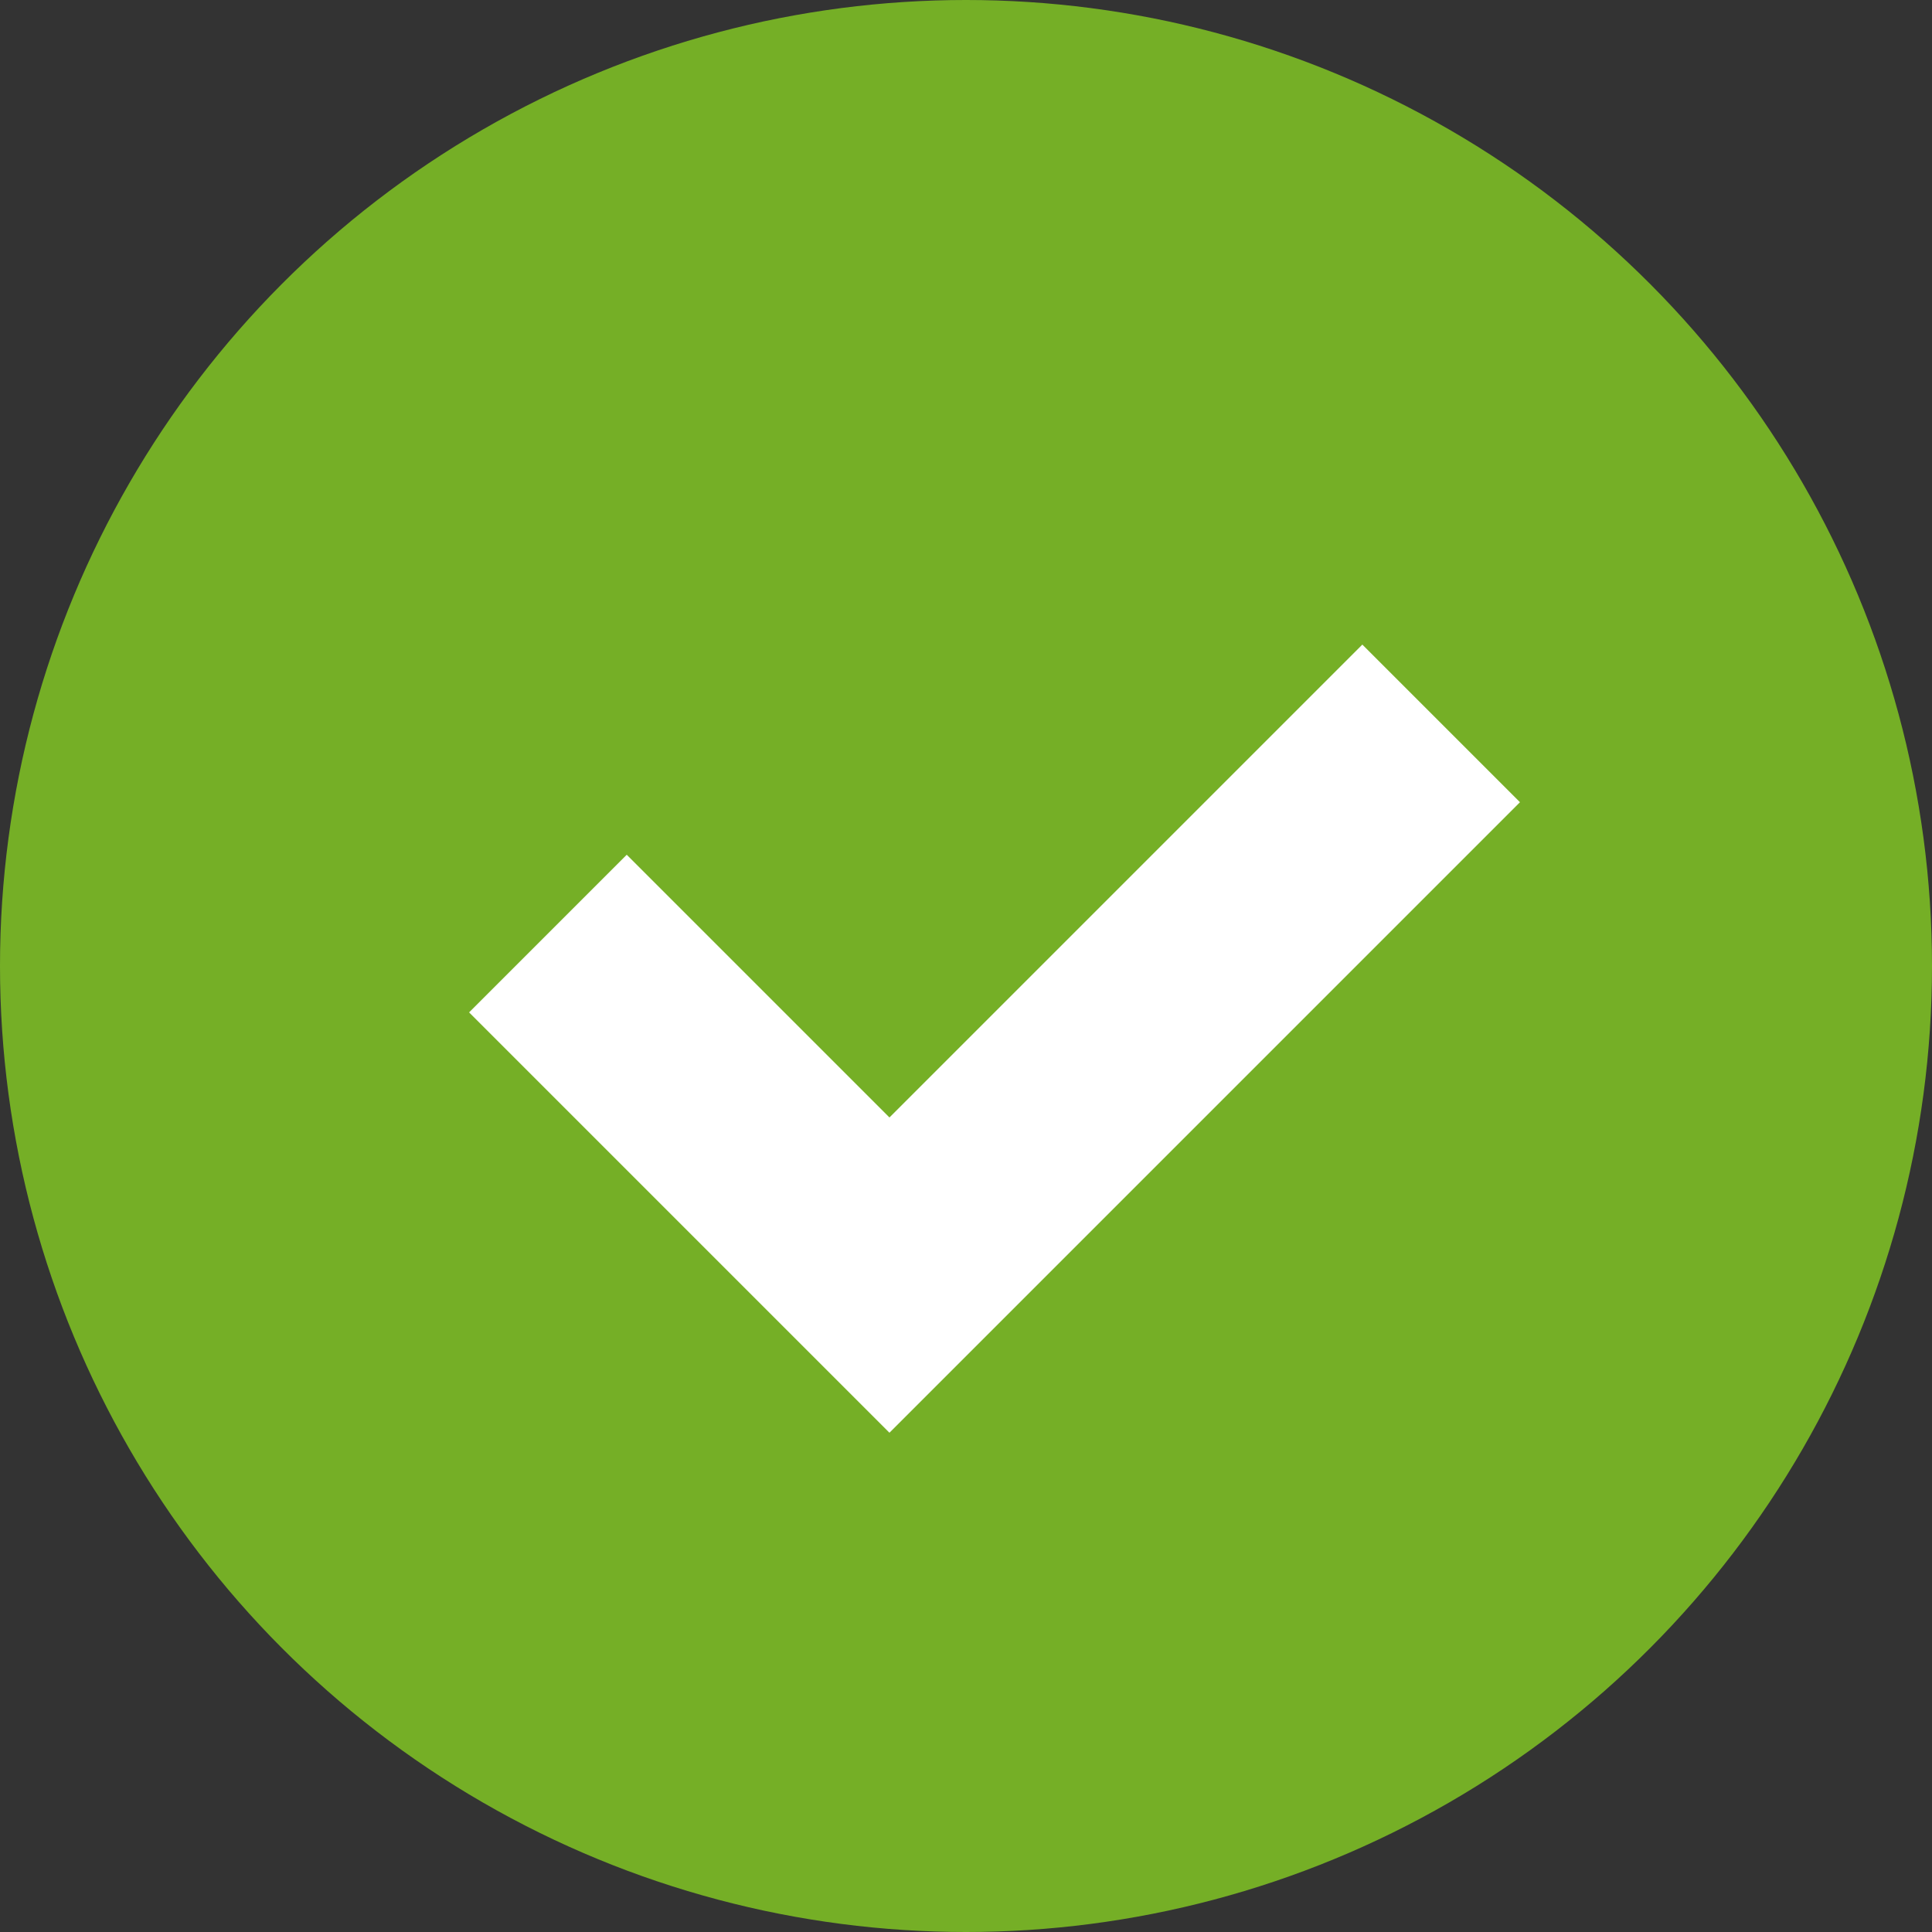
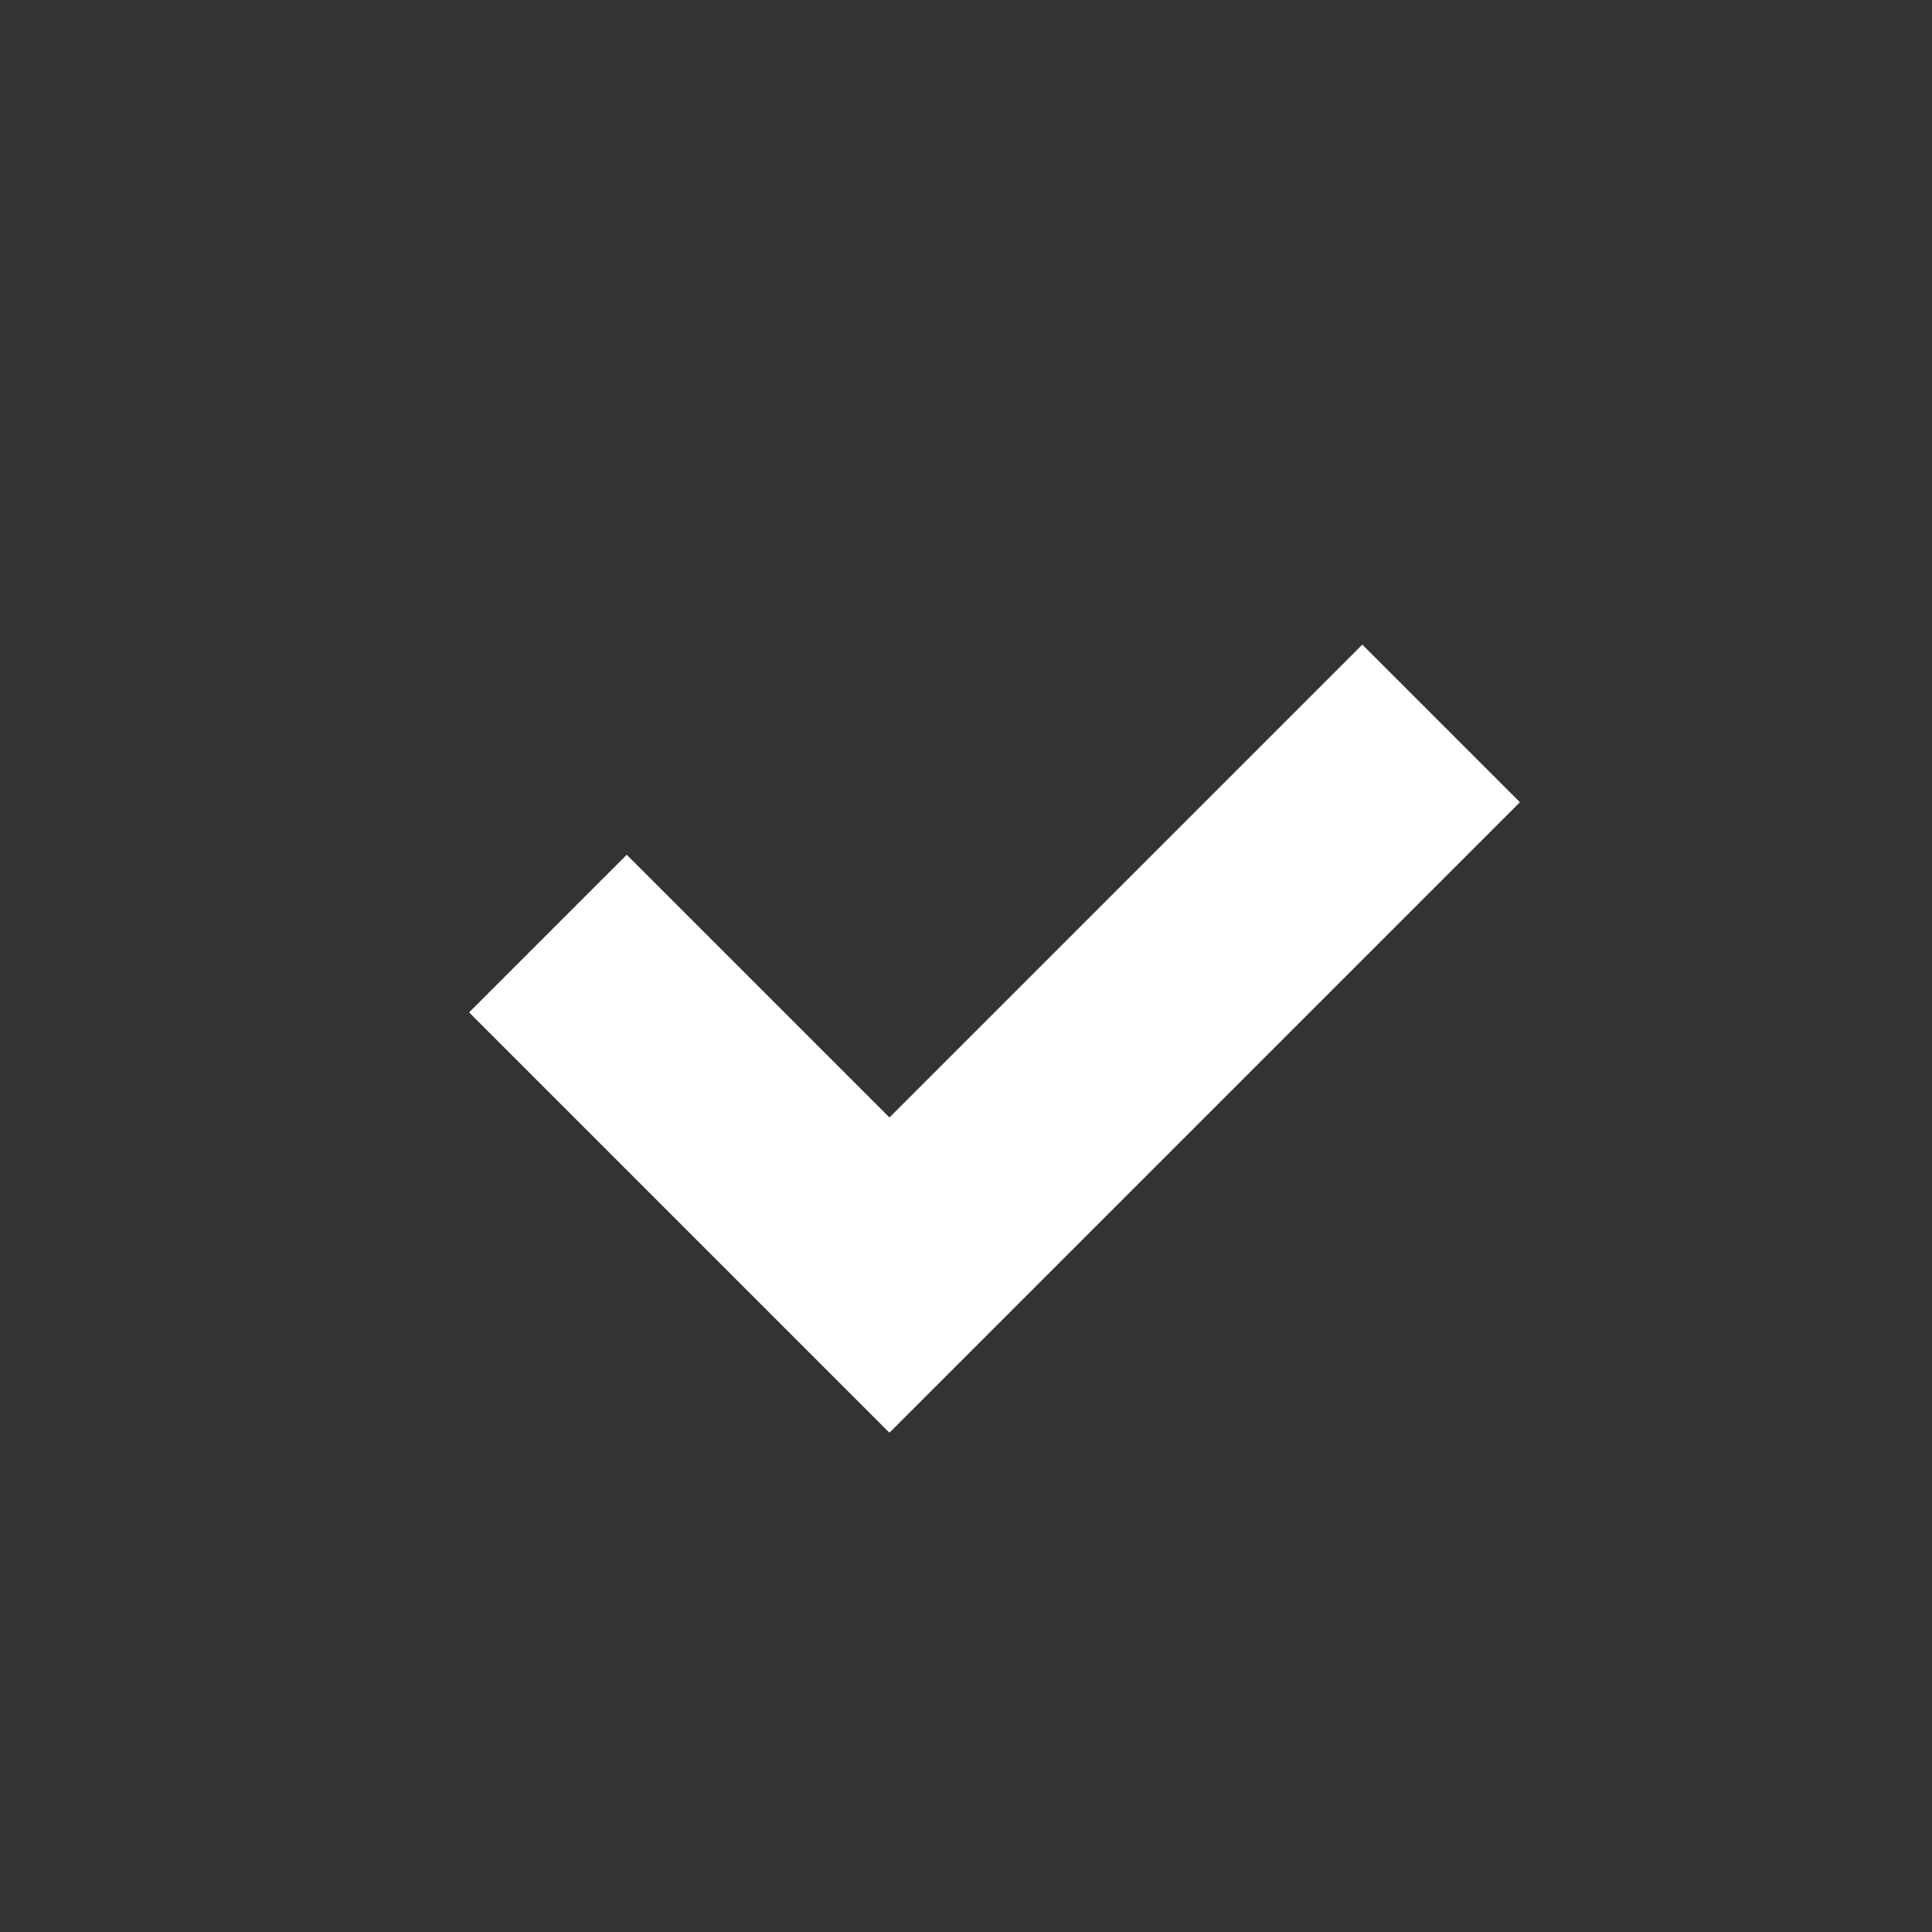
<svg xmlns="http://www.w3.org/2000/svg" width="13px" height="13px" viewBox="0 0 13 13" version="1.1">
  <rect x="0" y="0" width="13" height="13" fill="#333333" stroke="none" />
  <title>check copy</title>
  <g id="Symbols" stroke="none" stroke-width="1" fill="none" fill-rule="evenodd">
    <g id="check-copy">
-       <circle id="Oval" fill="#75AF26" cx="6.5" cy="6.5" r="6.5" />
      <polygon id="Path" fill="#FFFFFF" transform="translate(6.692, 6.105) rotate(-45) translate(-6.692, -6.105) " points="3.692 8.105 3.692 4.105 5.192 4.105 5.192 6.605 9.692 6.605 9.692 8.105" />
    </g>
  </g>
</svg>